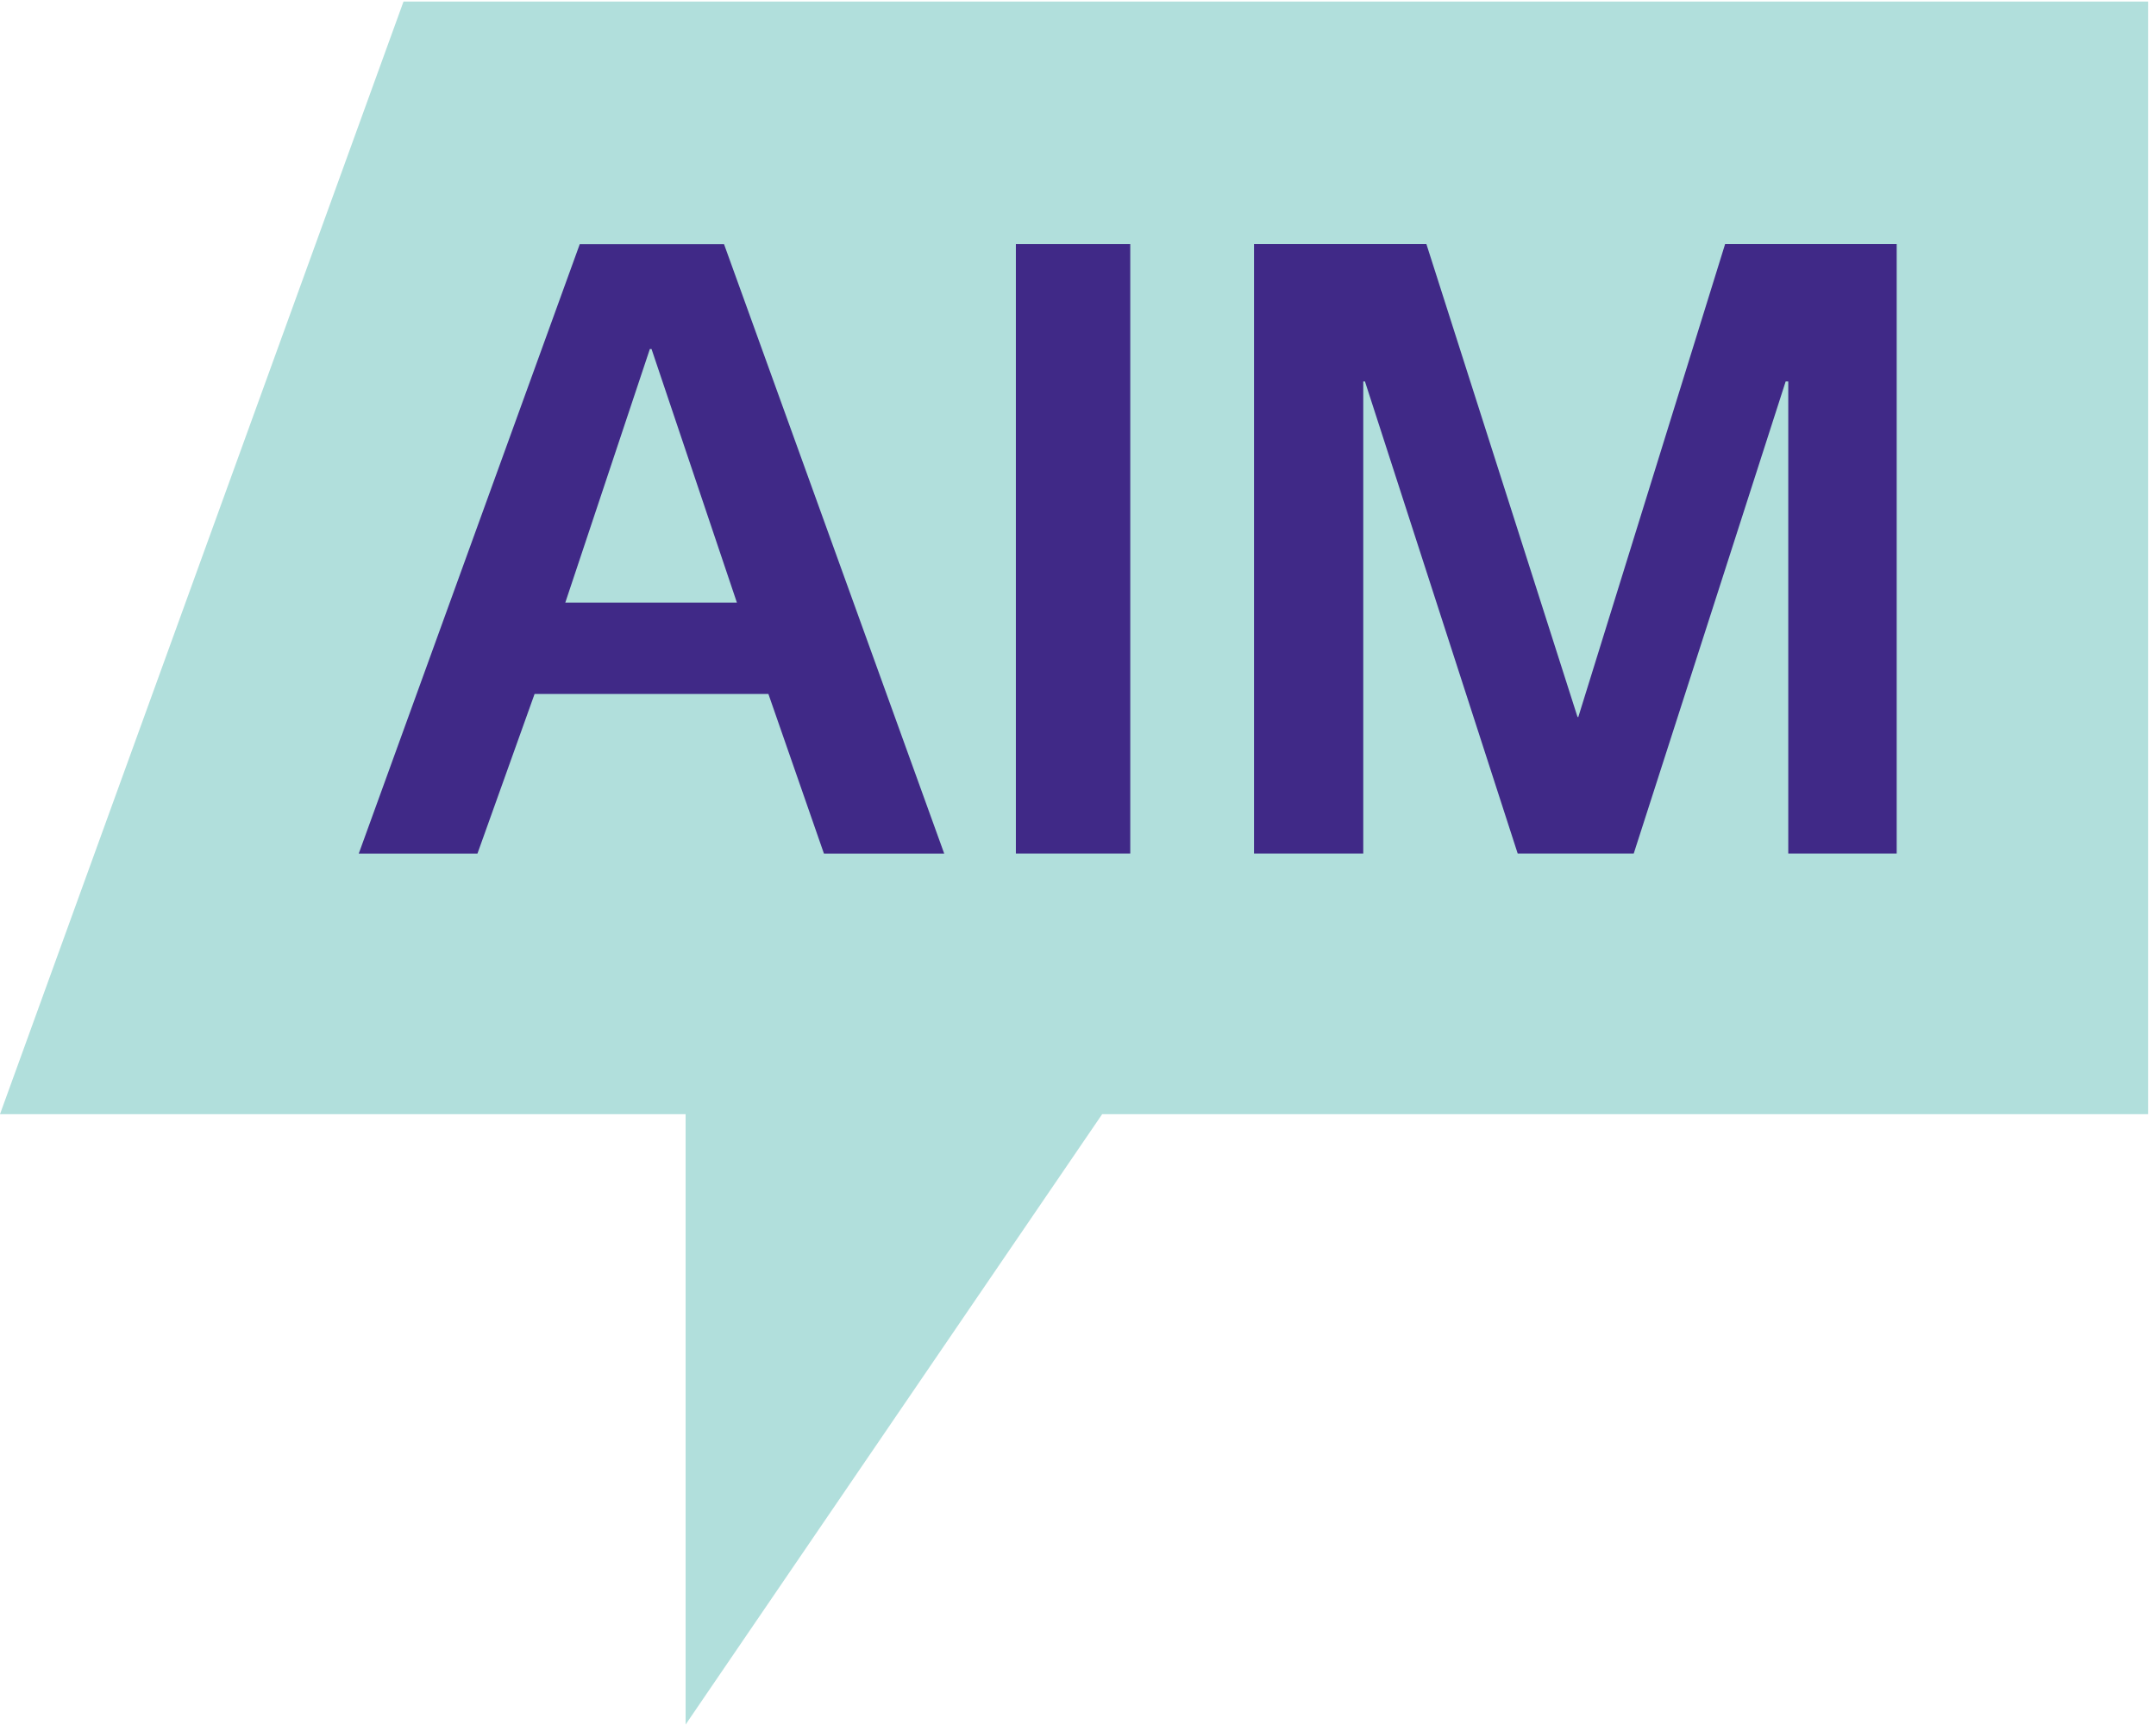
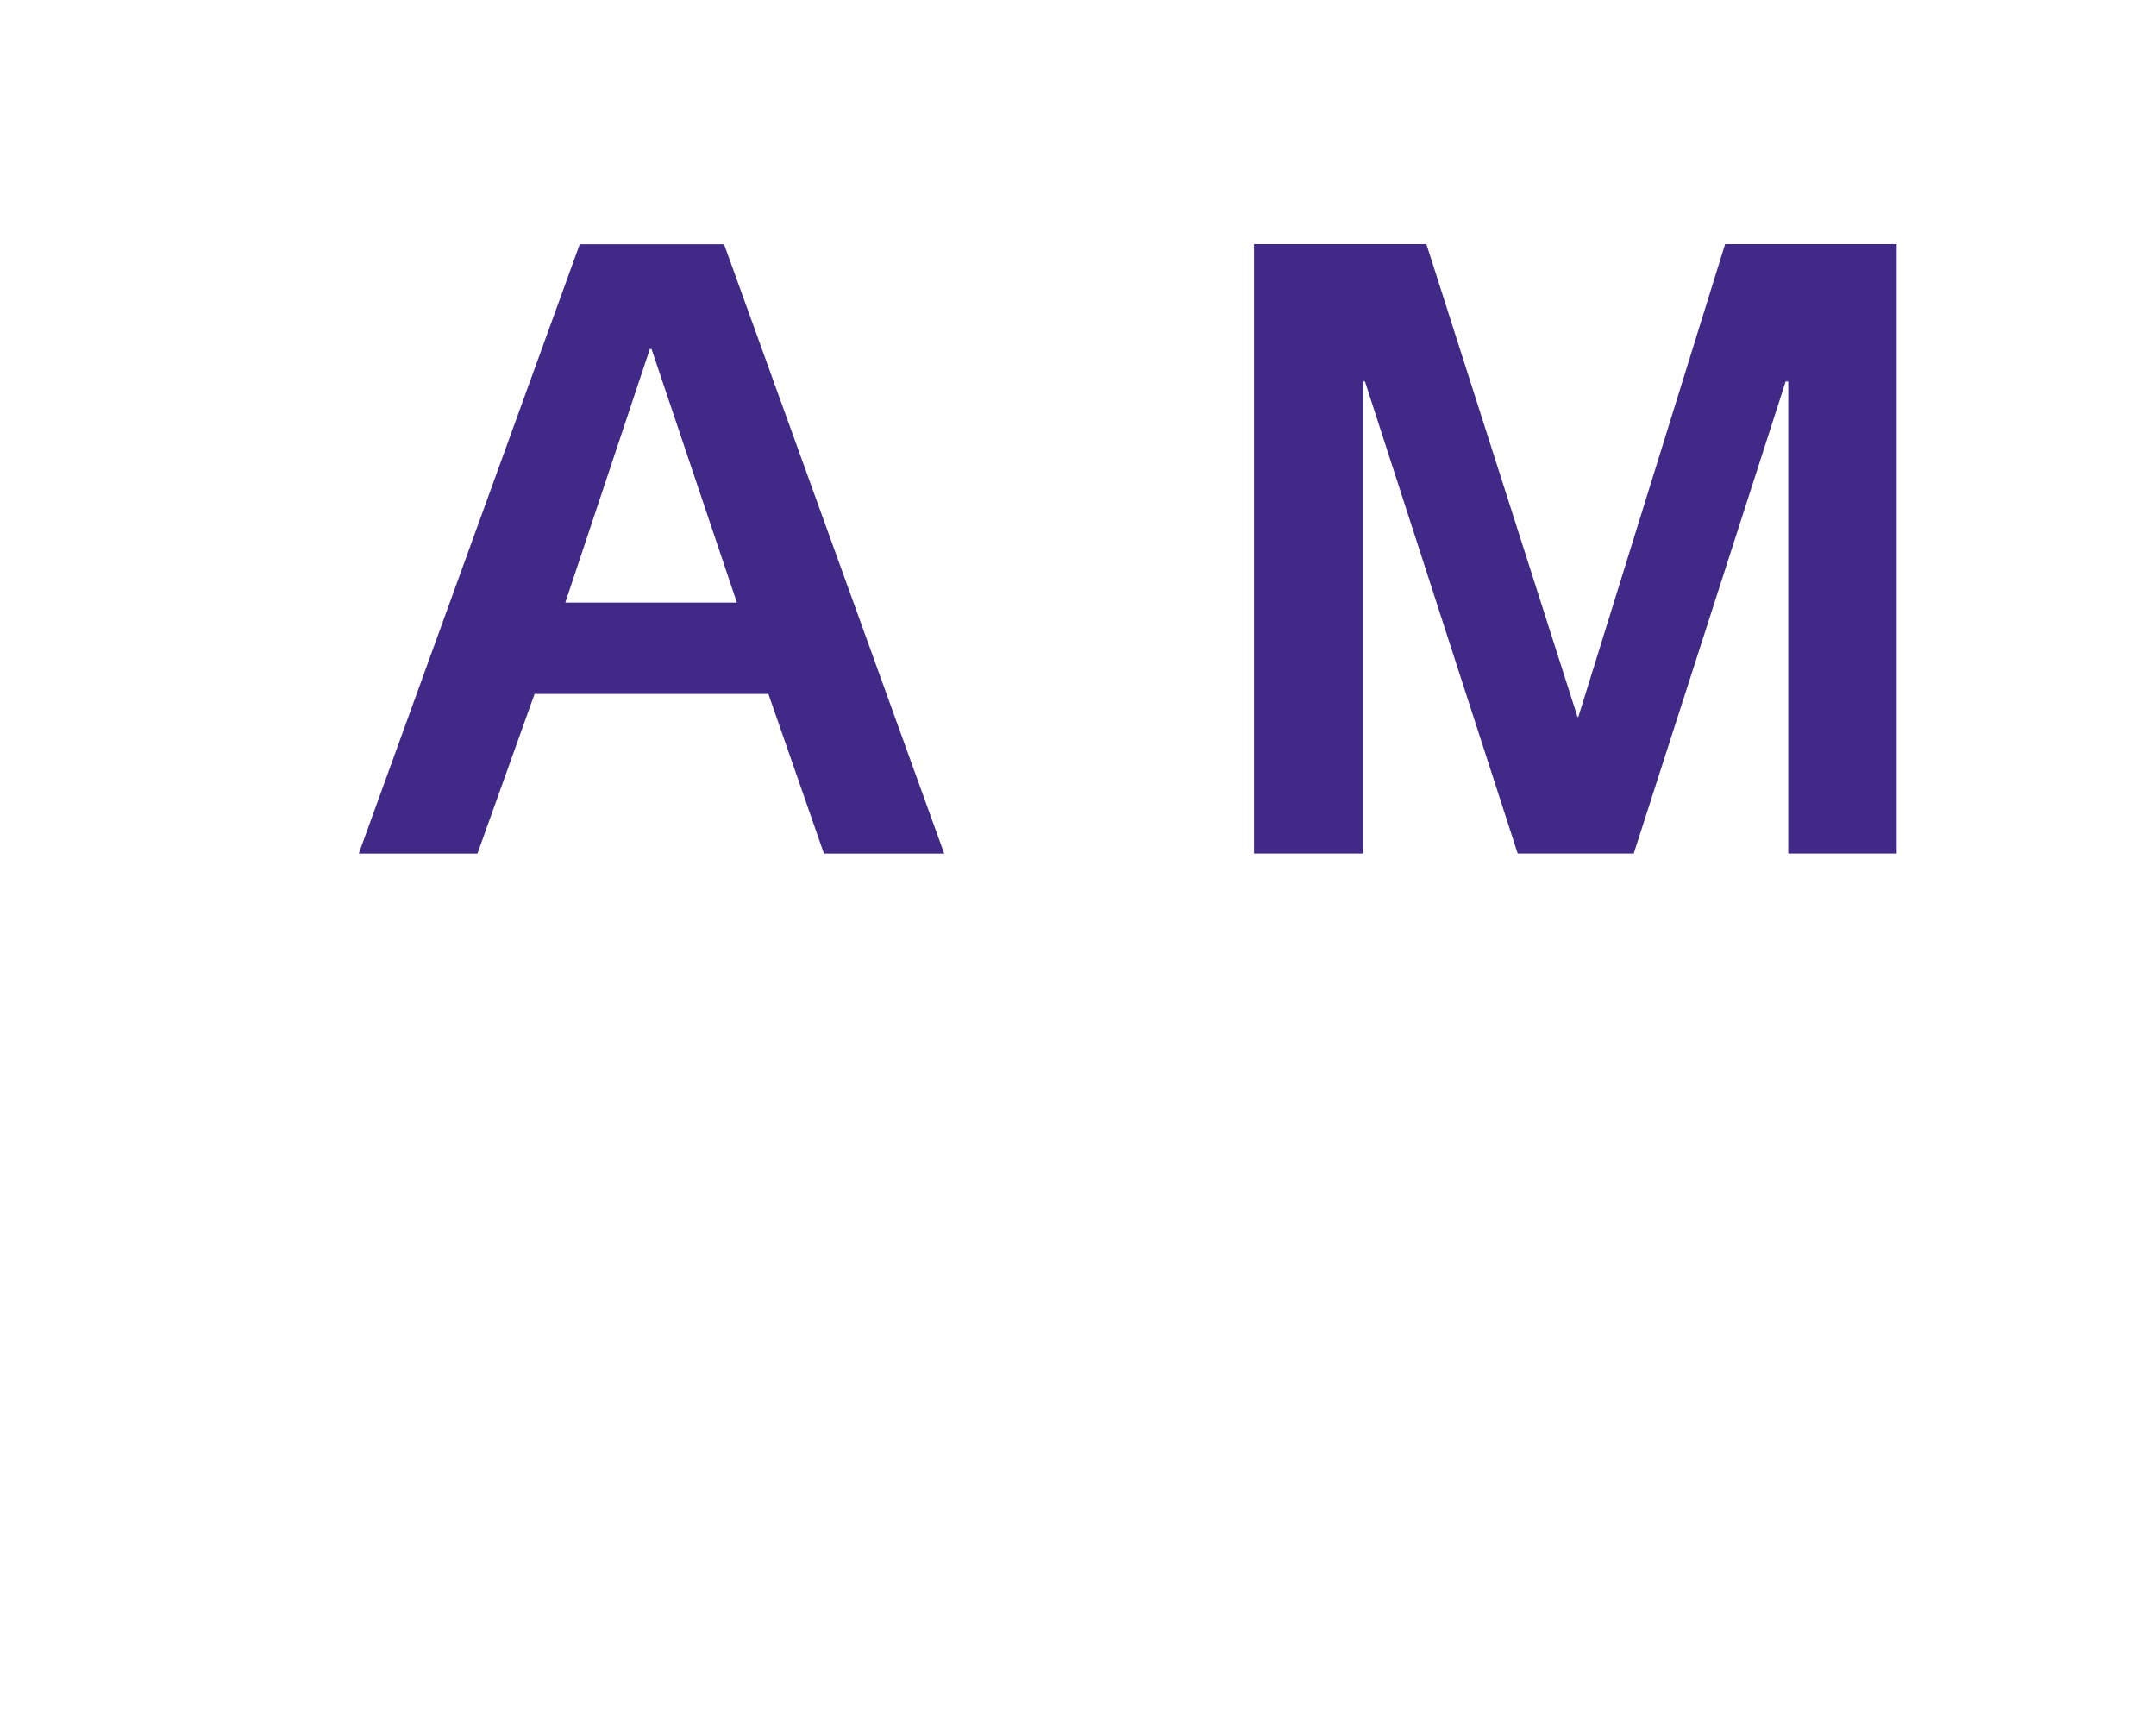
<svg xmlns="http://www.w3.org/2000/svg" width="80" height="64" viewBox="0 0 80 64" fill="none">
-   <path d="M51.273 0.057H37.197H33.42H28.363H14.973L0 41.337H25.44V63.983L40.897 41.337H48.333H51.273H79.71V0.057H51.273Z" fill="#B1DFDC" />
  <path d="M13.312 31.67L21.512 9.06H26.866L35.036 31.67H30.573L28.512 25.747H19.836L17.716 31.67H13.312ZM27.343 22.357L24.176 12.95H24.113L20.976 22.357H27.343Z" fill="#402987" />
-   <path d="M41.939 9.057V31.667H37.695V9.057H41.939Z" fill="#402987" />
+   <path d="M41.939 9.057H37.695V9.057H41.939Z" fill="#402987" />
  <path d="M46.531 9.057H52.928L58.535 26.6H58.565L64.011 9.057H70.378V31.667H66.355V14.153H66.258L60.621 31.667H56.315L50.648 14.153H50.585V31.667H46.531V9.057Z" fill="#402987" />
</svg>